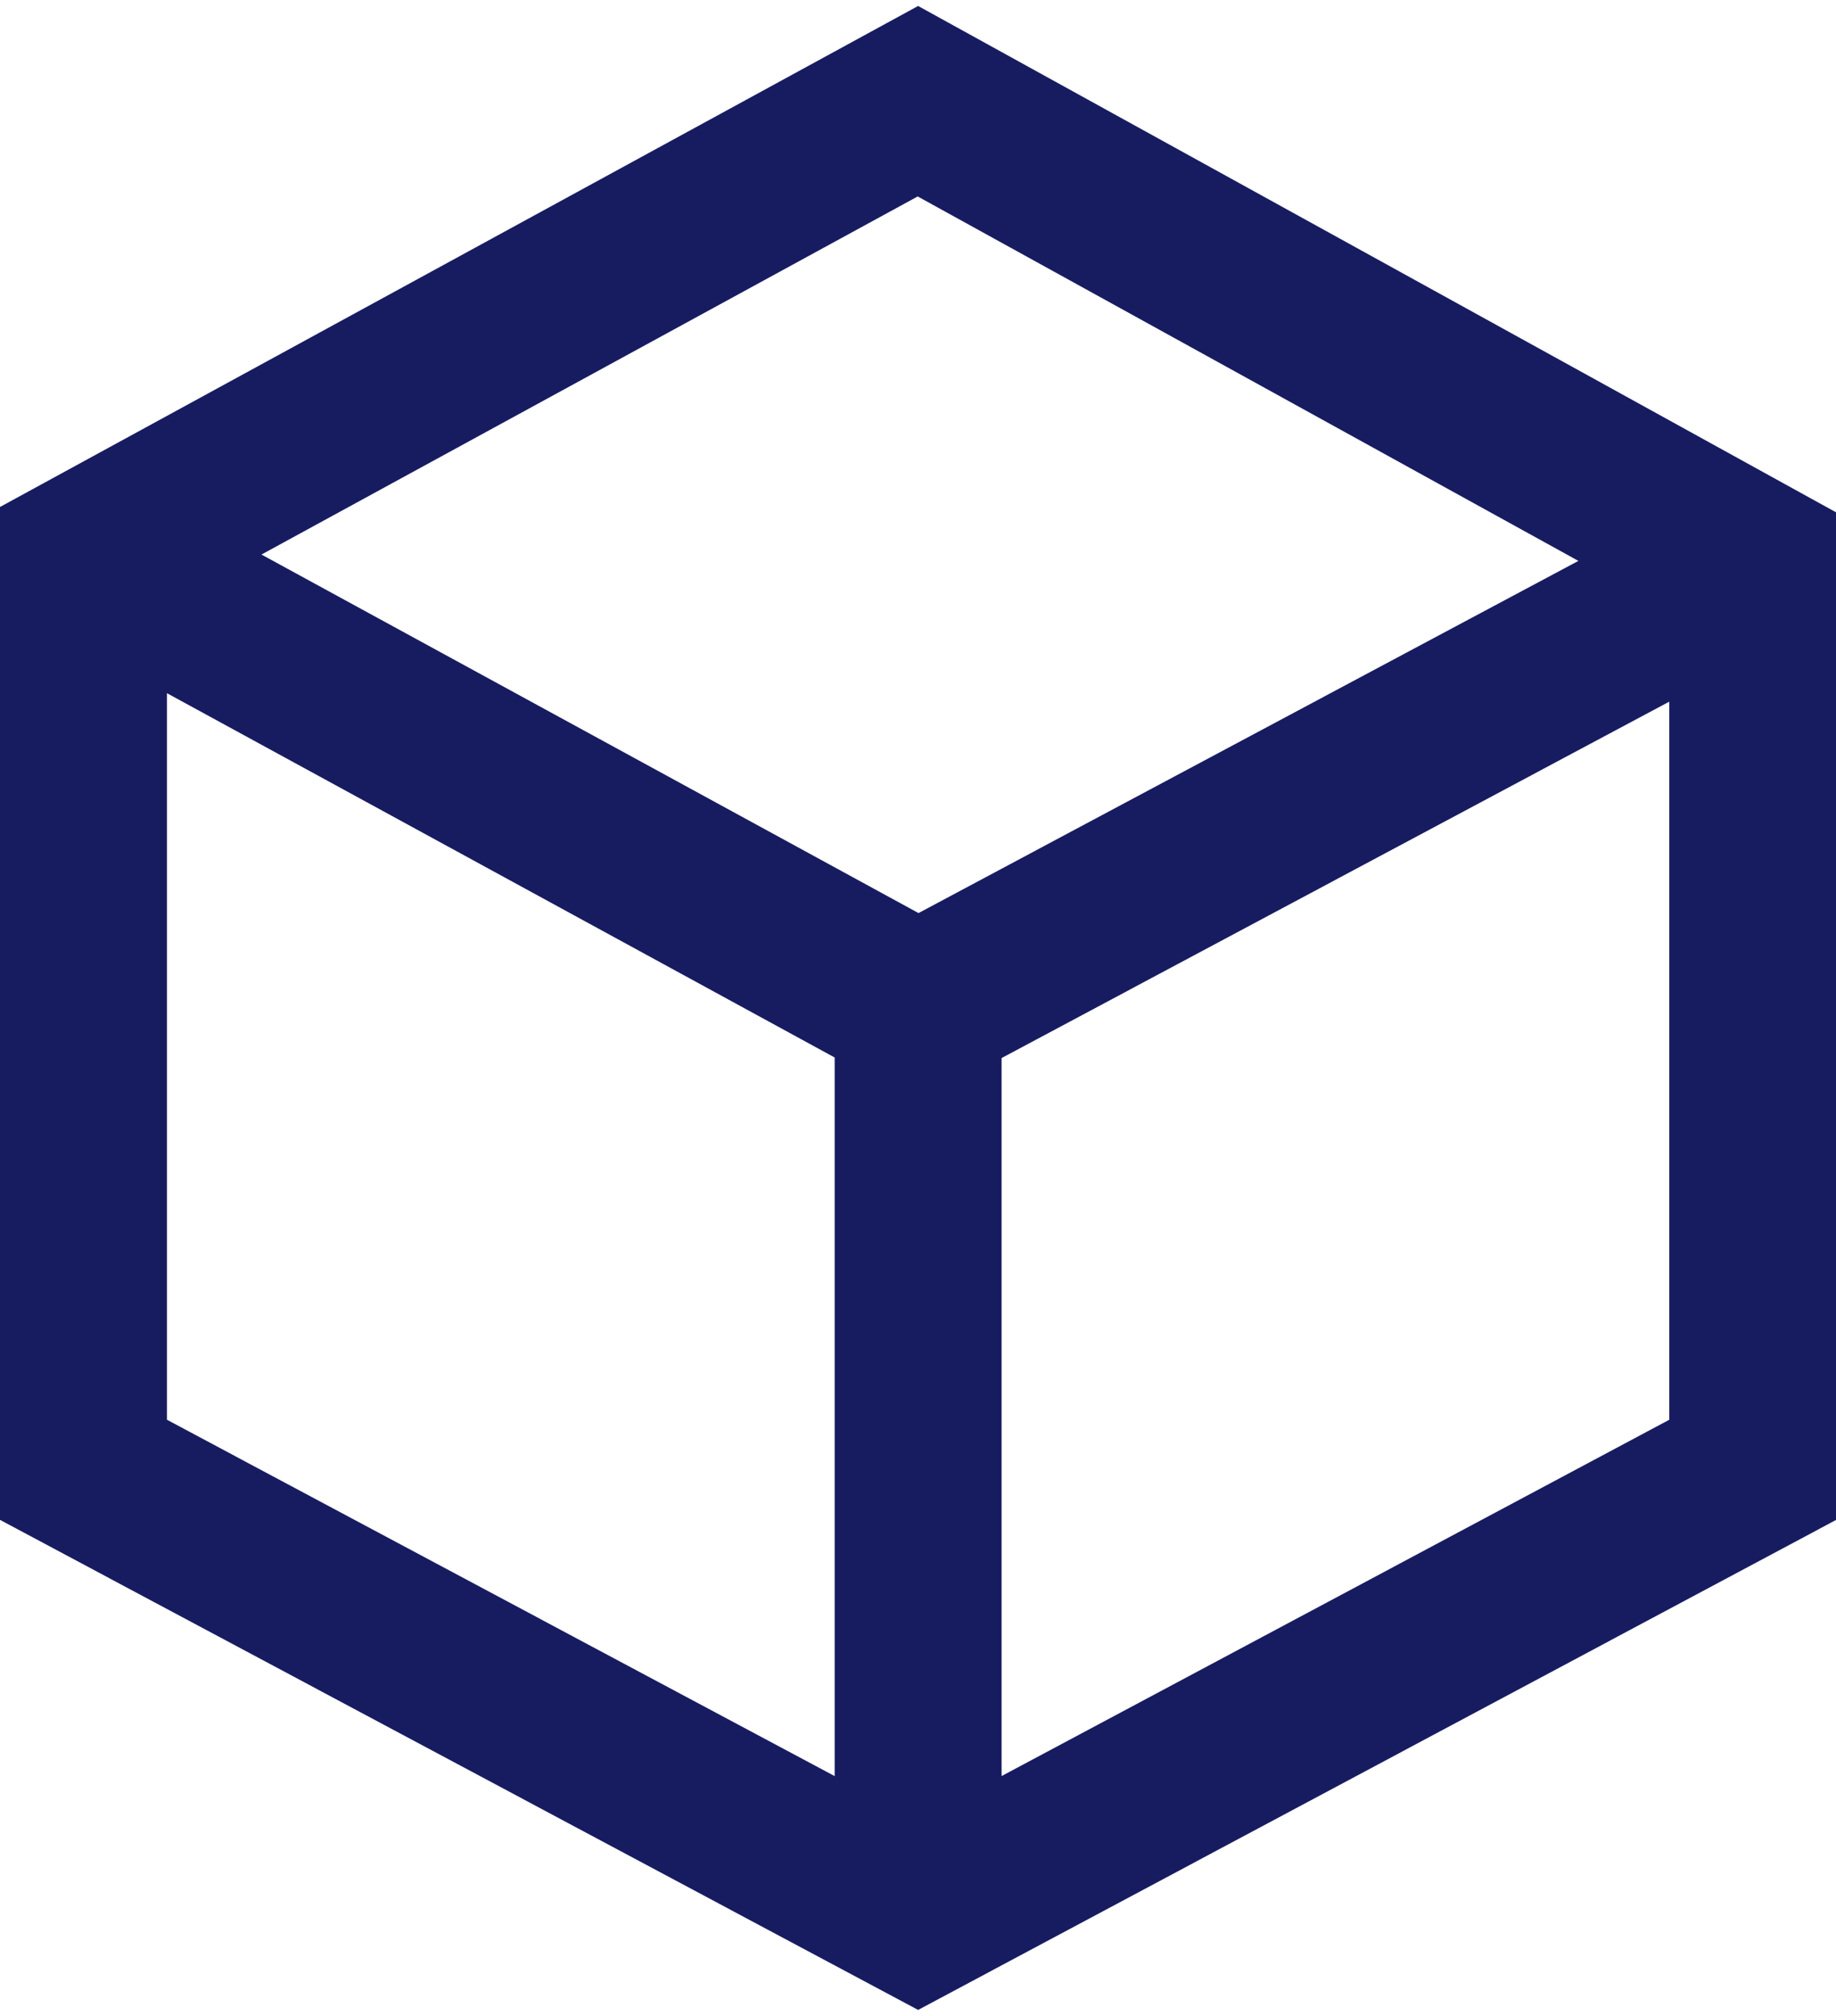
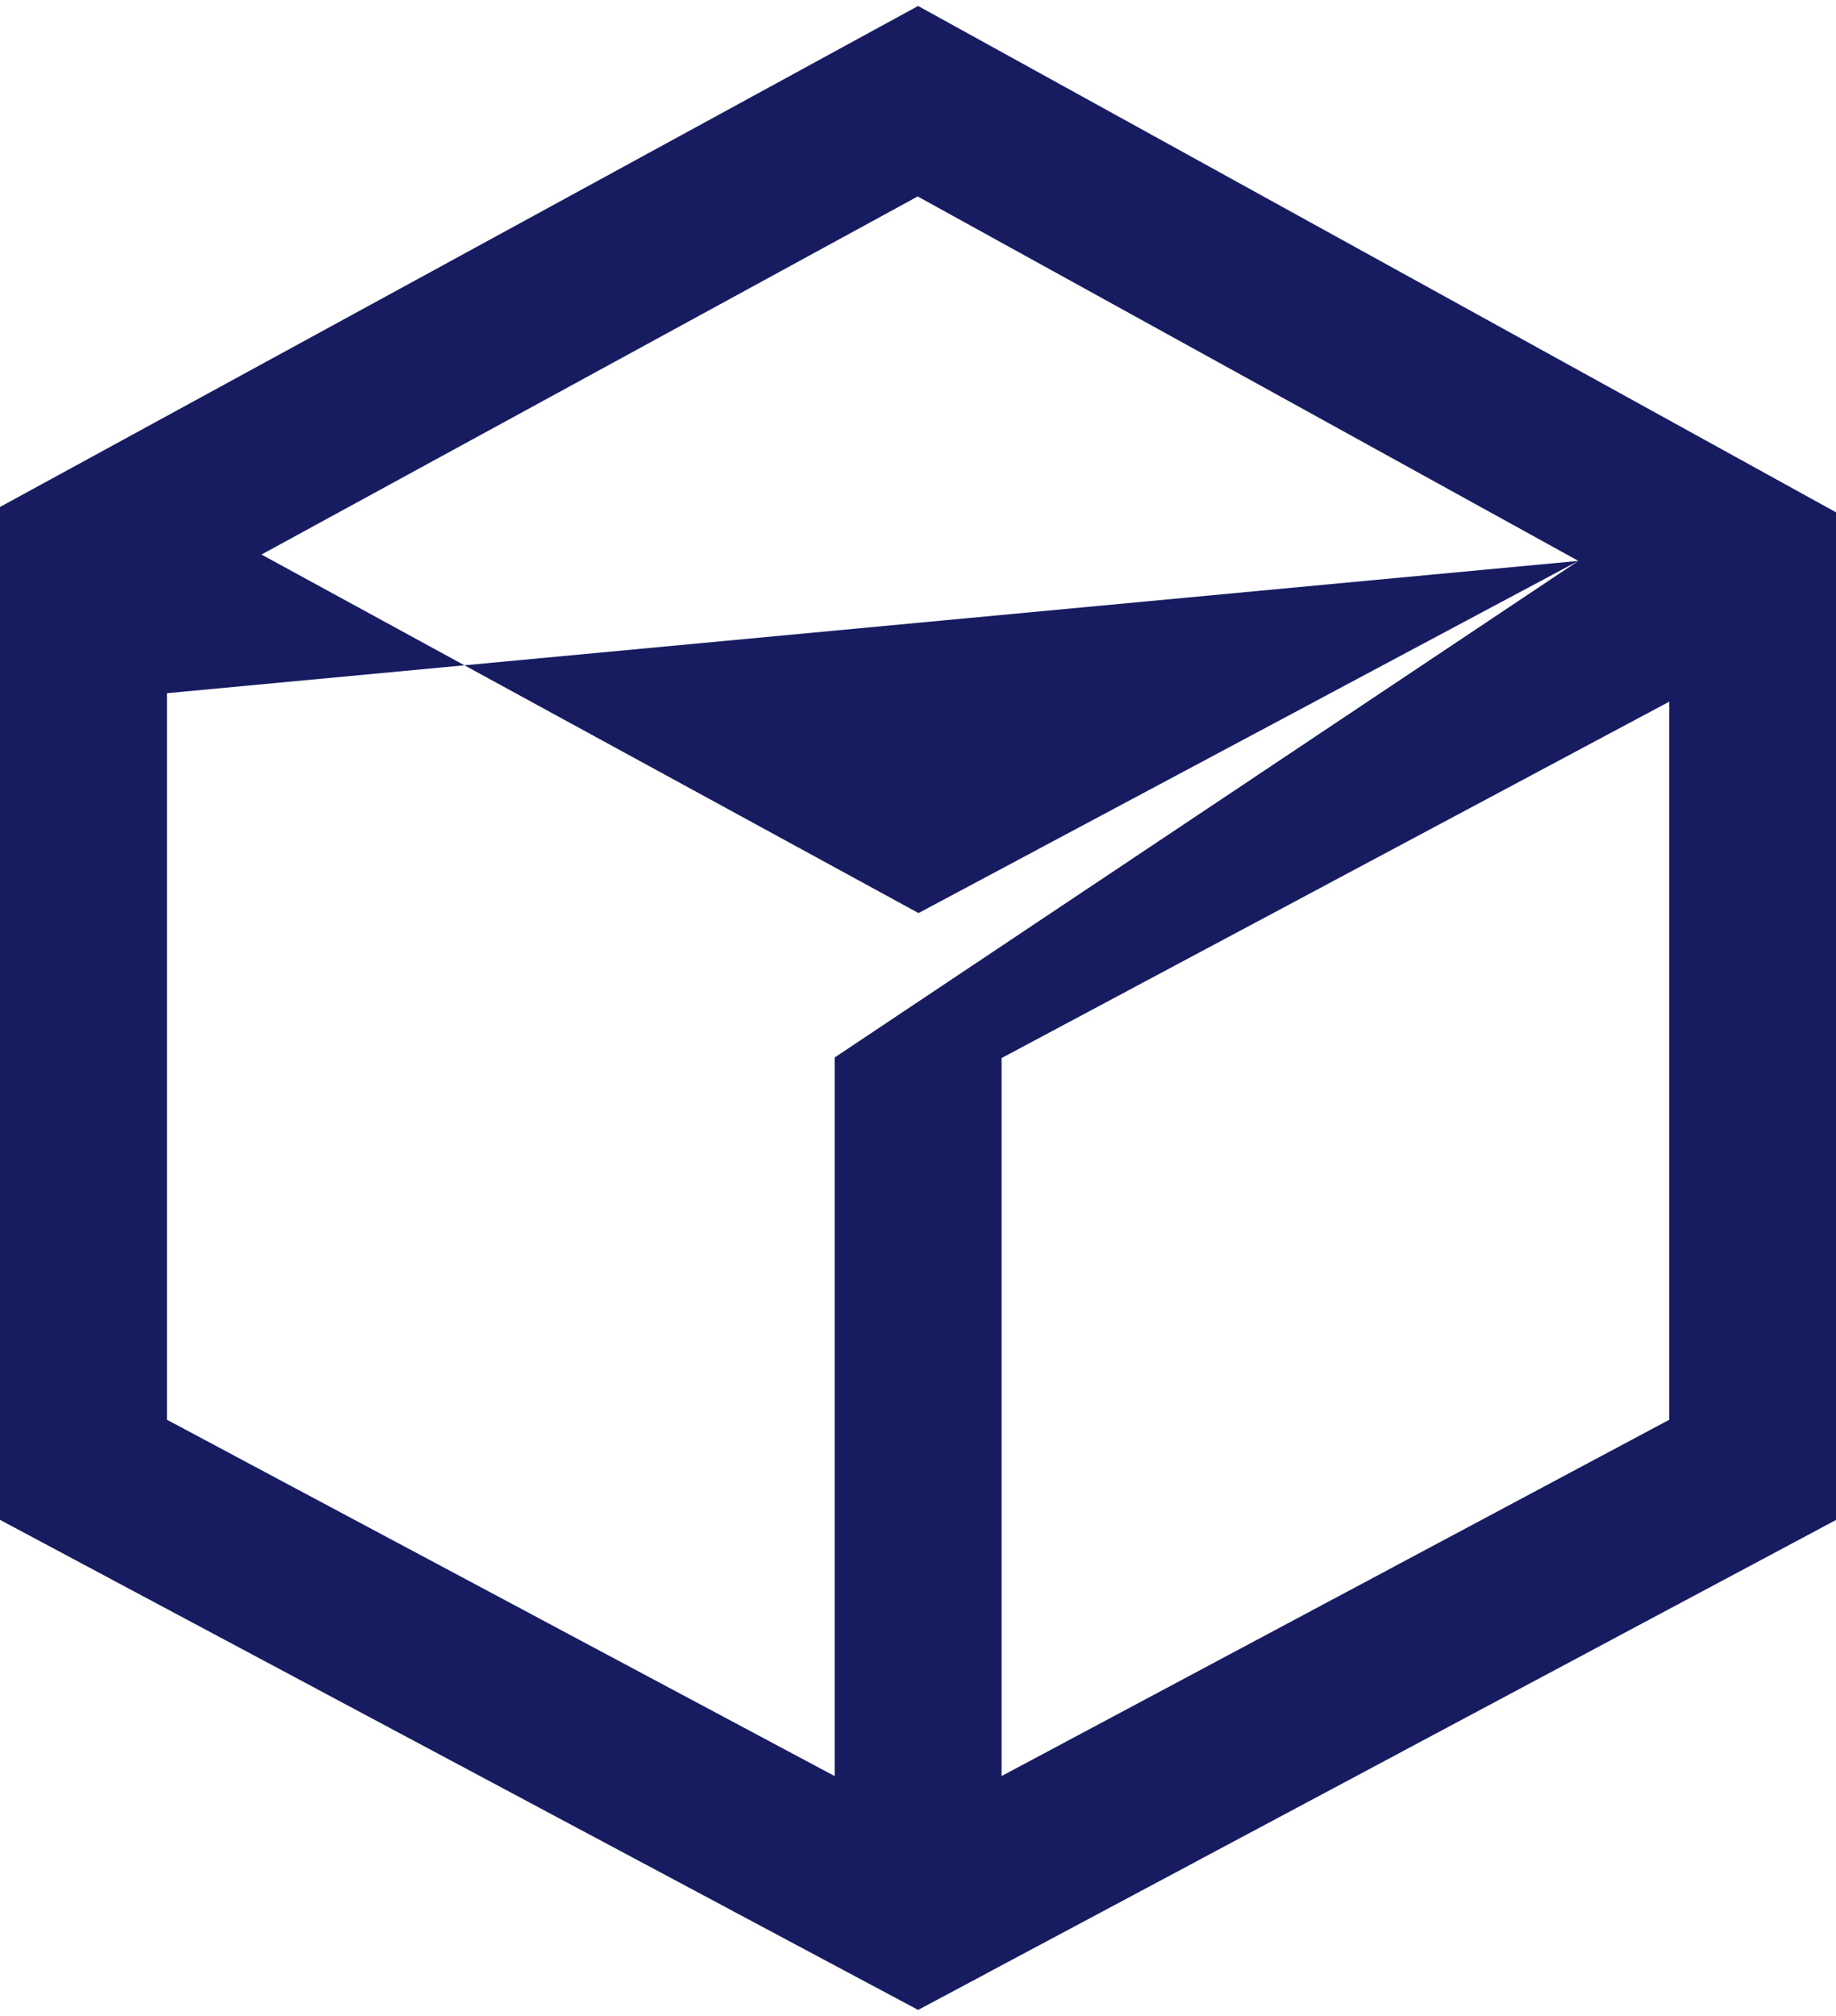
<svg xmlns="http://www.w3.org/2000/svg" version="1.1" id="レイヤー_1" x="0px" y="0px" width="97.49px" height="107px" viewBox="0 0 97.49 107" enable-background="new 0 0 97.49 107" xml:space="preserve">
-   <path id="cube-2" fill="#171C61" d="M48.751,0.317L0,26.909v53.762l48.751,26.012l48.751-26.012V27.198L48.751,0.317z M83.81,29.771  L48.772,48.464L13.884,29.434l34.845-19.007L83.81,29.771z M8.865,36.793L44.32,56.13v38.142L8.865,75.357V36.793z M53.183,94.27  V56.16l35.455-18.918v38.115L53.183,94.27z" />
+   <path id="cube-2" fill="#171C61" d="M48.751,0.317L0,26.909v53.762l48.751,26.012l48.751-26.012V27.198L48.751,0.317z M83.81,29.771  L48.772,48.464L13.884,29.434l34.845-19.007L83.81,29.771z L44.32,56.13v38.142L8.865,75.357V36.793z M53.183,94.27  V56.16l35.455-18.918v38.115L53.183,94.27z" />
</svg>